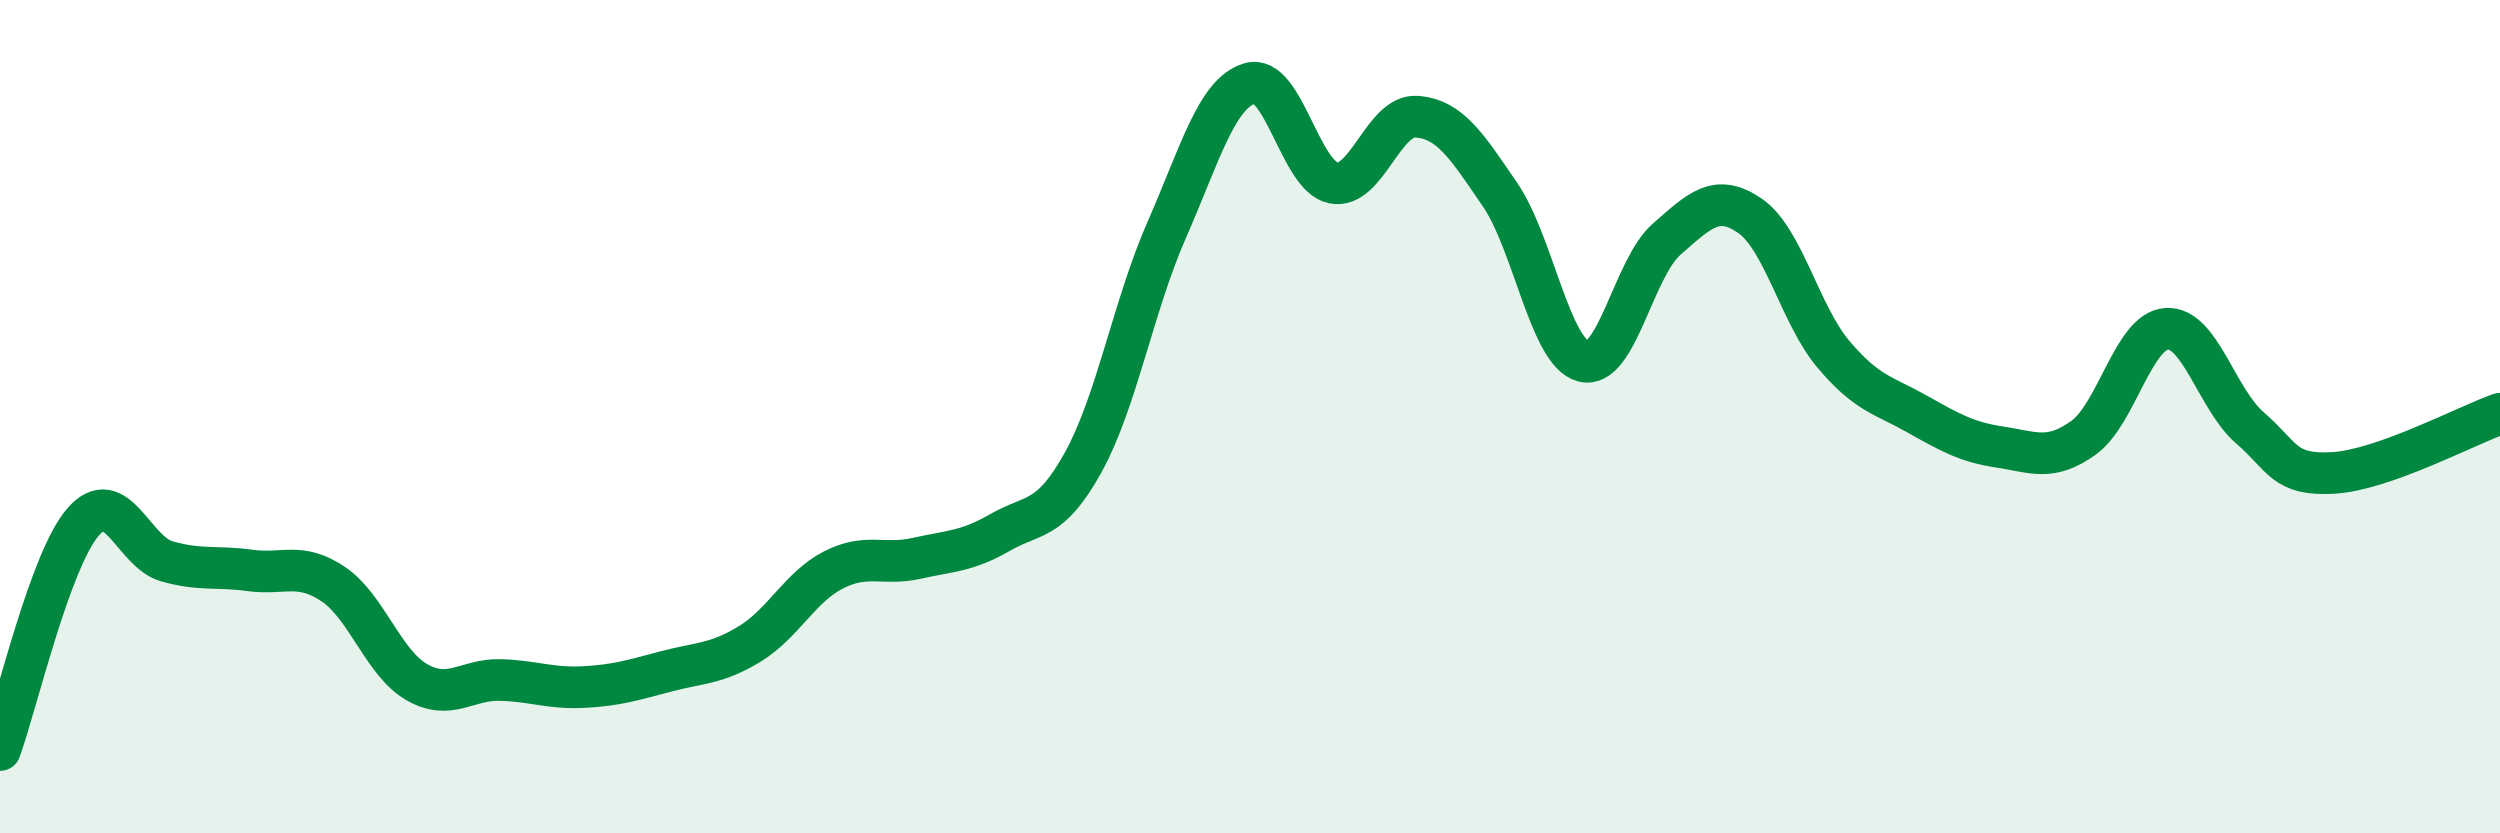
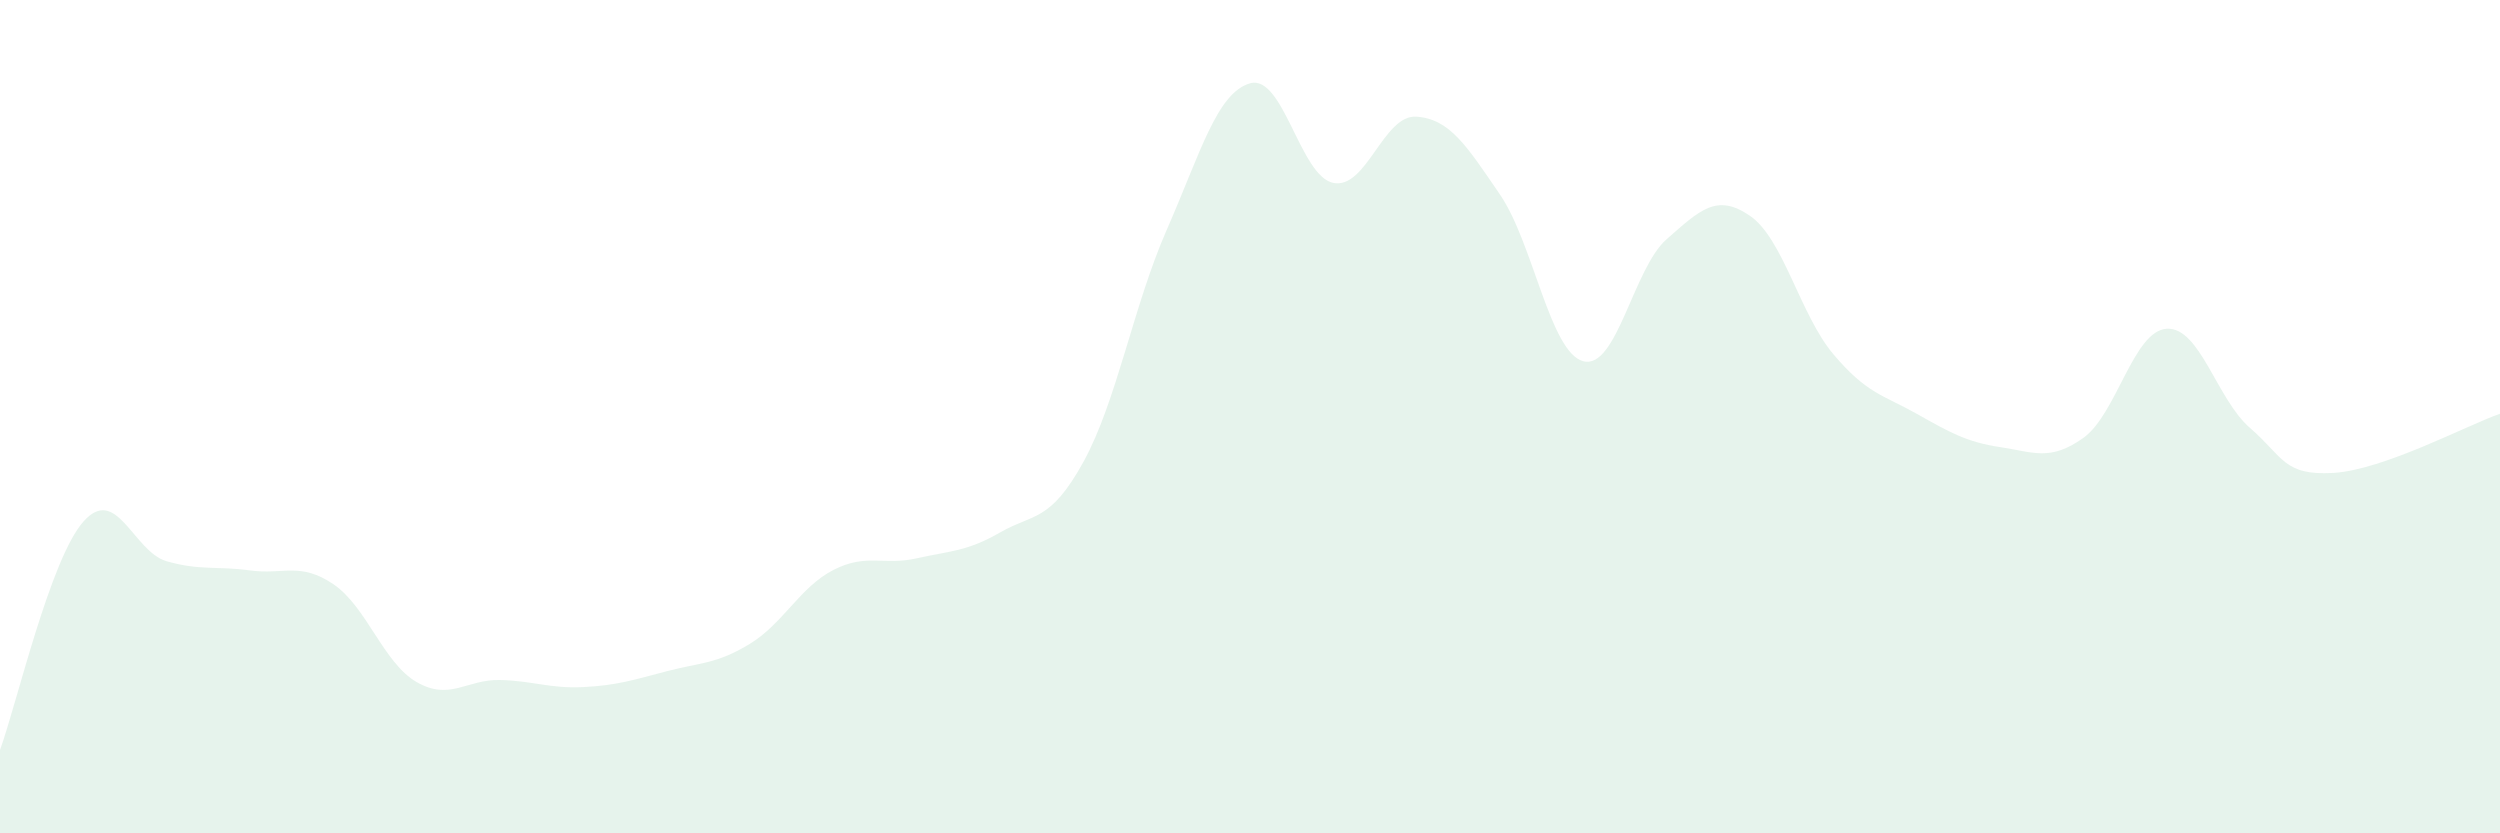
<svg xmlns="http://www.w3.org/2000/svg" width="60" height="20" viewBox="0 0 60 20">
  <path d="M 0,18 C 0.4,16.9 1.2,13.43 2,12.52 C 2.8,11.61 3.2,13.24 4,13.47 C 4.8,13.7 5.2,13.58 6,13.69 C 6.8,13.8 7.2,13.48 8,14.02 C 8.8,14.56 9.2,15.91 10,16.37 C 10.8,16.83 11.2,16.3 12,16.32 C 12.8,16.34 13.2,16.53 14,16.49 C 14.8,16.45 15.2,16.32 16,16.11 C 16.8,15.9 17.2,15.94 18,15.45 C 18.8,14.96 19.2,14.09 20,13.68 C 20.8,13.27 21.2,13.58 22,13.4 C 22.8,13.22 23.2,13.24 24,12.78 C 24.8,12.32 25.2,12.54 26,11.09 C 26.8,9.64 27.2,7.34 28,5.52 C 28.8,3.7 29.2,2.23 30,2 C 30.8,1.77 31.2,4.23 32,4.39 C 32.8,4.55 33.2,2.74 34,2.8 C 34.8,2.86 35.2,3.5 36,4.67 C 36.8,5.84 37.2,8.46 38,8.67 C 38.8,8.88 39.2,6.44 40,5.74 C 40.8,5.04 41.2,4.63 42,5.18 C 42.8,5.73 43.2,7.55 44,8.5 C 44.8,9.45 45.2,9.48 46,9.93 C 46.8,10.38 47.2,10.61 48,10.73 C 48.8,10.85 49.2,11.08 50,10.51 C 50.8,9.94 51.2,7.94 52,7.89 C 52.8,7.84 53.2,9.58 54,10.27 C 54.8,10.96 54.8,11.42 56,11.35 C 57.2,11.28 59.2,10.21 60,9.93L60 20L0 20Z" fill="#008740" opacity="0.1" stroke-linecap="round" stroke-linejoin="round" />
-   <path d="M 0,18 C 0.4,16.9 1.2,13.43 2,12.52 C 2.8,11.61 3.2,13.24 4,13.47 C 4.8,13.7 5.2,13.58 6,13.69 C 6.8,13.8 7.2,13.48 8,14.02 C 8.8,14.56 9.2,15.91 10,16.37 C 10.8,16.83 11.2,16.3 12,16.32 C 12.8,16.34 13.2,16.53 14,16.49 C 14.8,16.45 15.2,16.32 16,16.11 C 16.8,15.9 17.2,15.94 18,15.45 C 18.8,14.96 19.2,14.09 20,13.68 C 20.8,13.27 21.2,13.58 22,13.4 C 22.8,13.22 23.2,13.24 24,12.78 C 24.8,12.32 25.2,12.54 26,11.09 C 26.8,9.64 27.2,7.34 28,5.52 C 28.8,3.7 29.2,2.23 30,2 C 30.8,1.77 31.2,4.23 32,4.39 C 32.8,4.55 33.2,2.74 34,2.8 C 34.8,2.86 35.2,3.5 36,4.67 C 36.8,5.84 37.2,8.46 38,8.67 C 38.8,8.88 39.2,6.44 40,5.74 C 40.8,5.04 41.2,4.63 42,5.18 C 42.8,5.73 43.2,7.55 44,8.5 C 44.8,9.45 45.2,9.48 46,9.93 C 46.8,10.38 47.2,10.61 48,10.73 C 48.8,10.85 49.2,11.08 50,10.51 C 50.8,9.94 51.2,7.94 52,7.89 C 52.8,7.84 53.2,9.58 54,10.27 C 54.8,10.96 54.8,11.42 56,11.35 C 57.2,11.28 59.2,10.21 60,9.93" stroke="#008740" stroke-width="1" fill="none" stroke-linecap="round" stroke-linejoin="round" />
</svg>